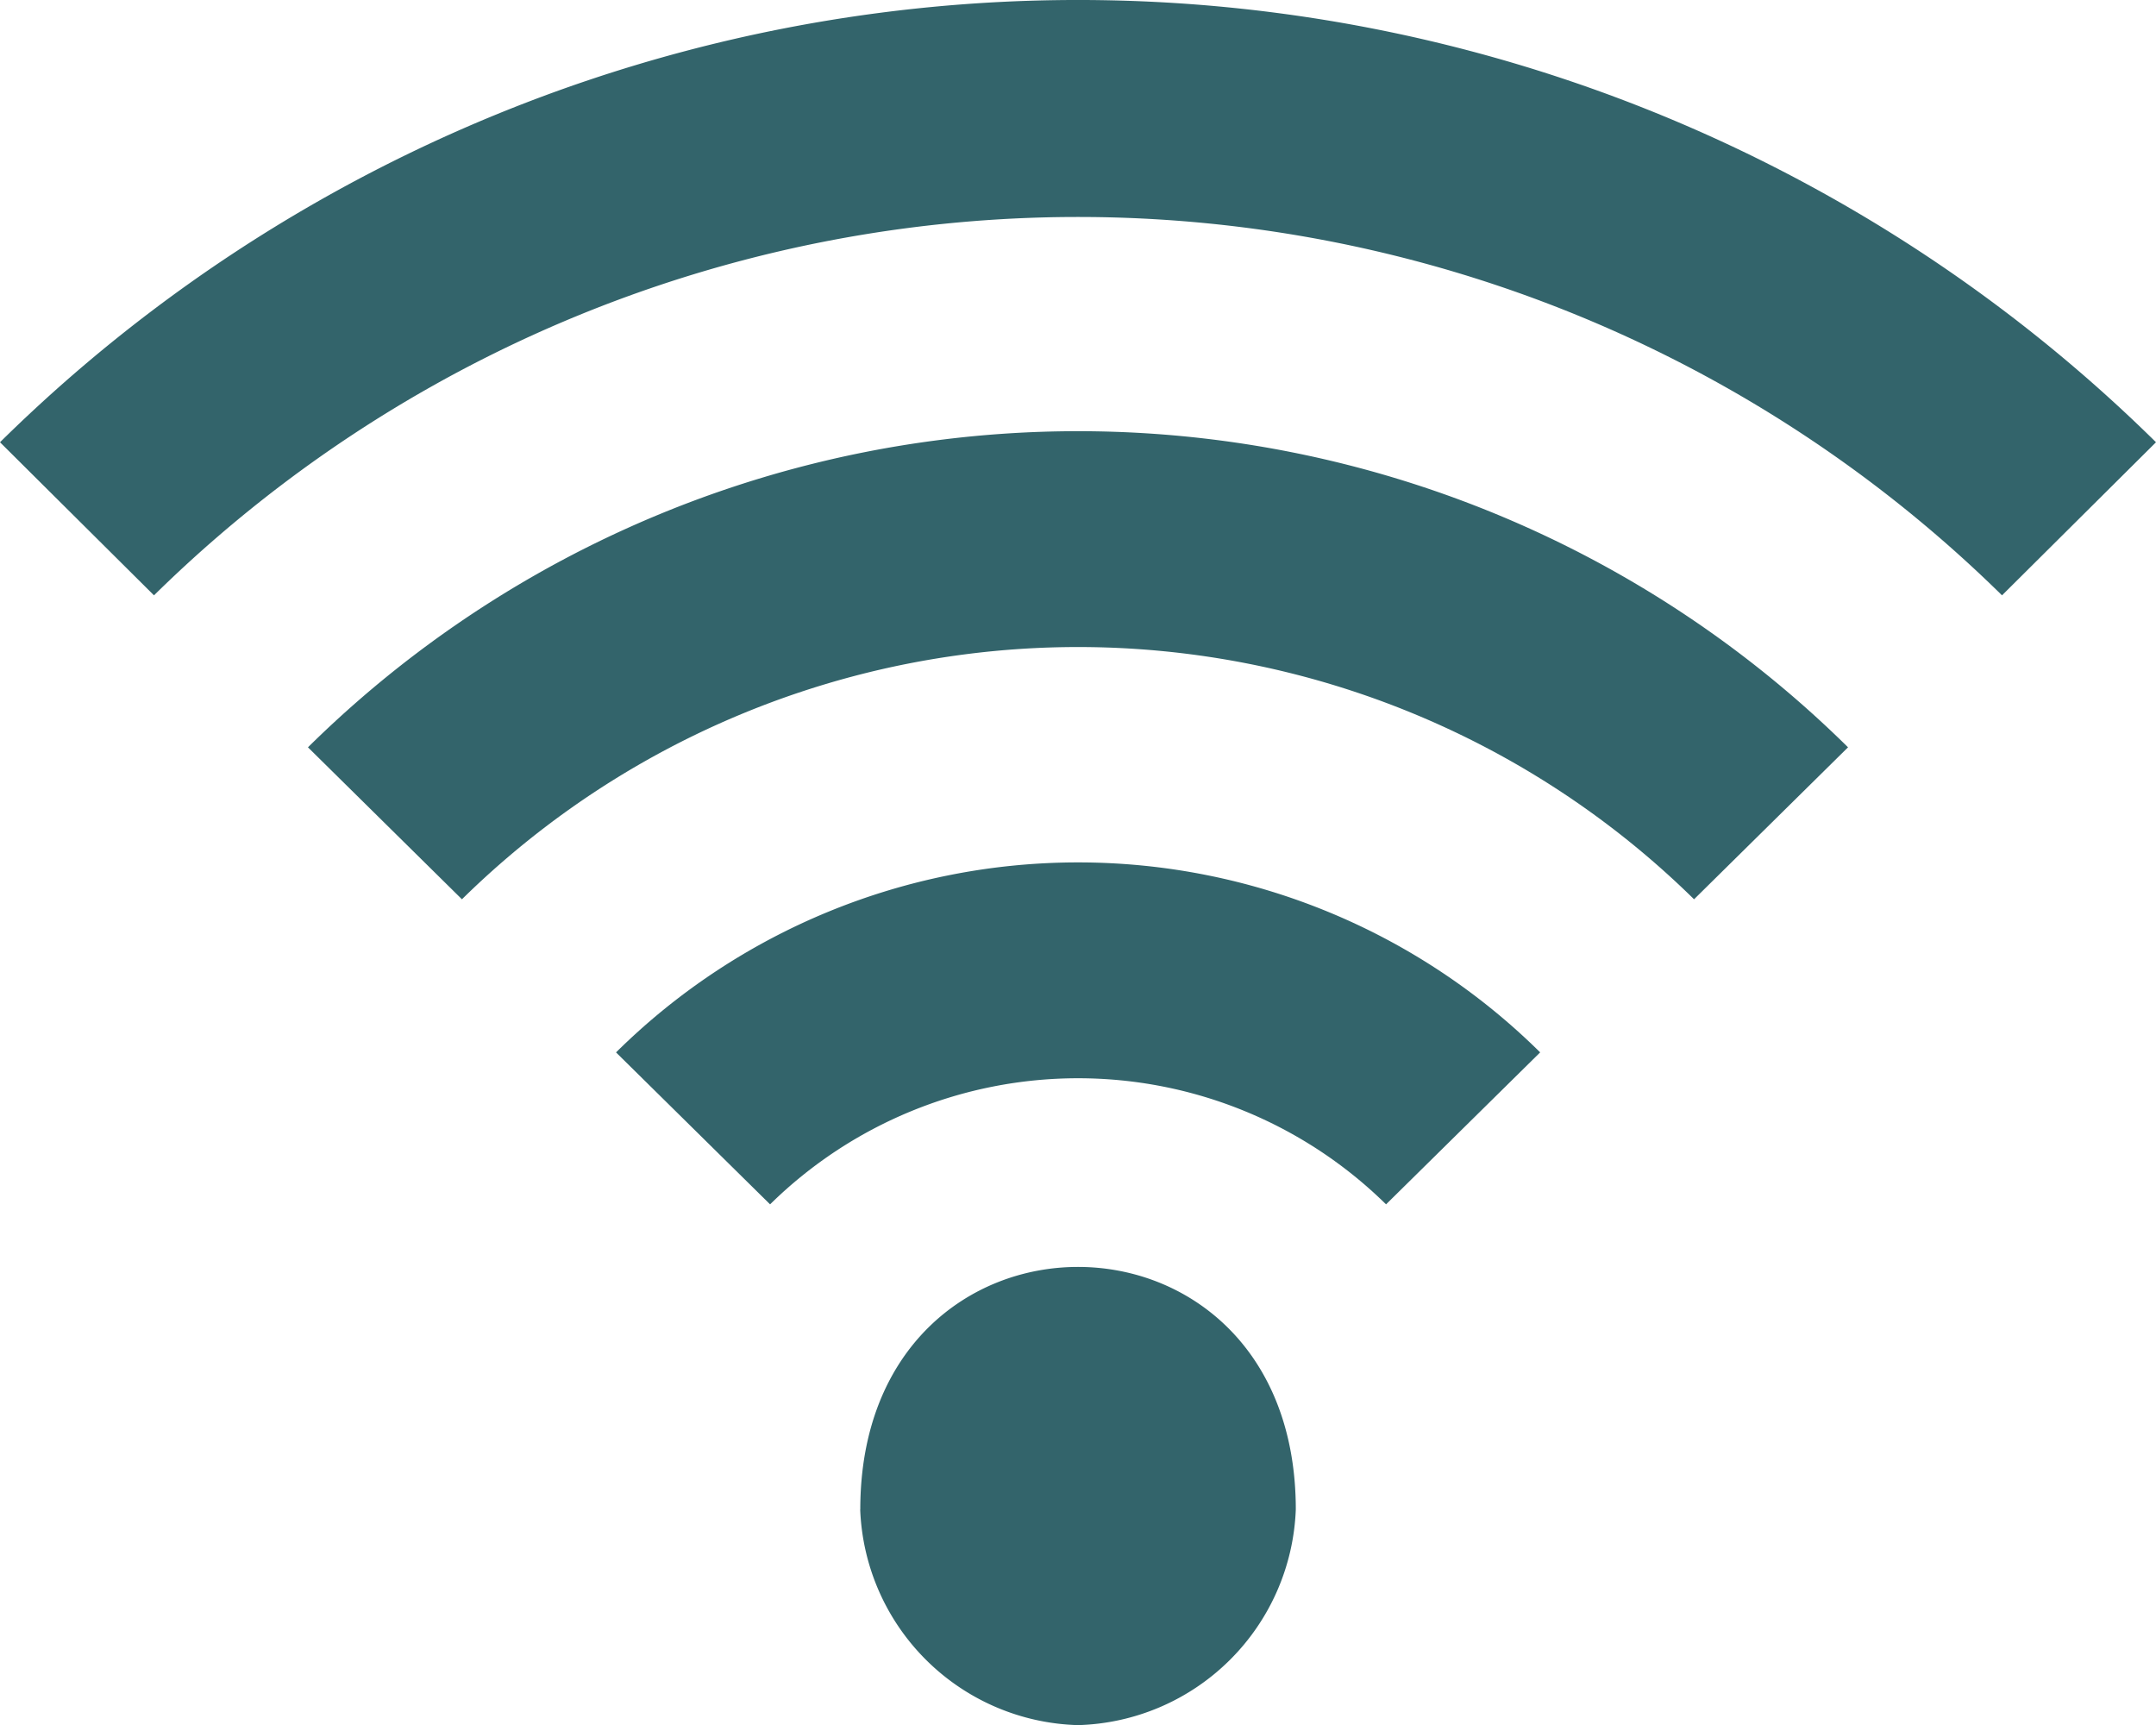
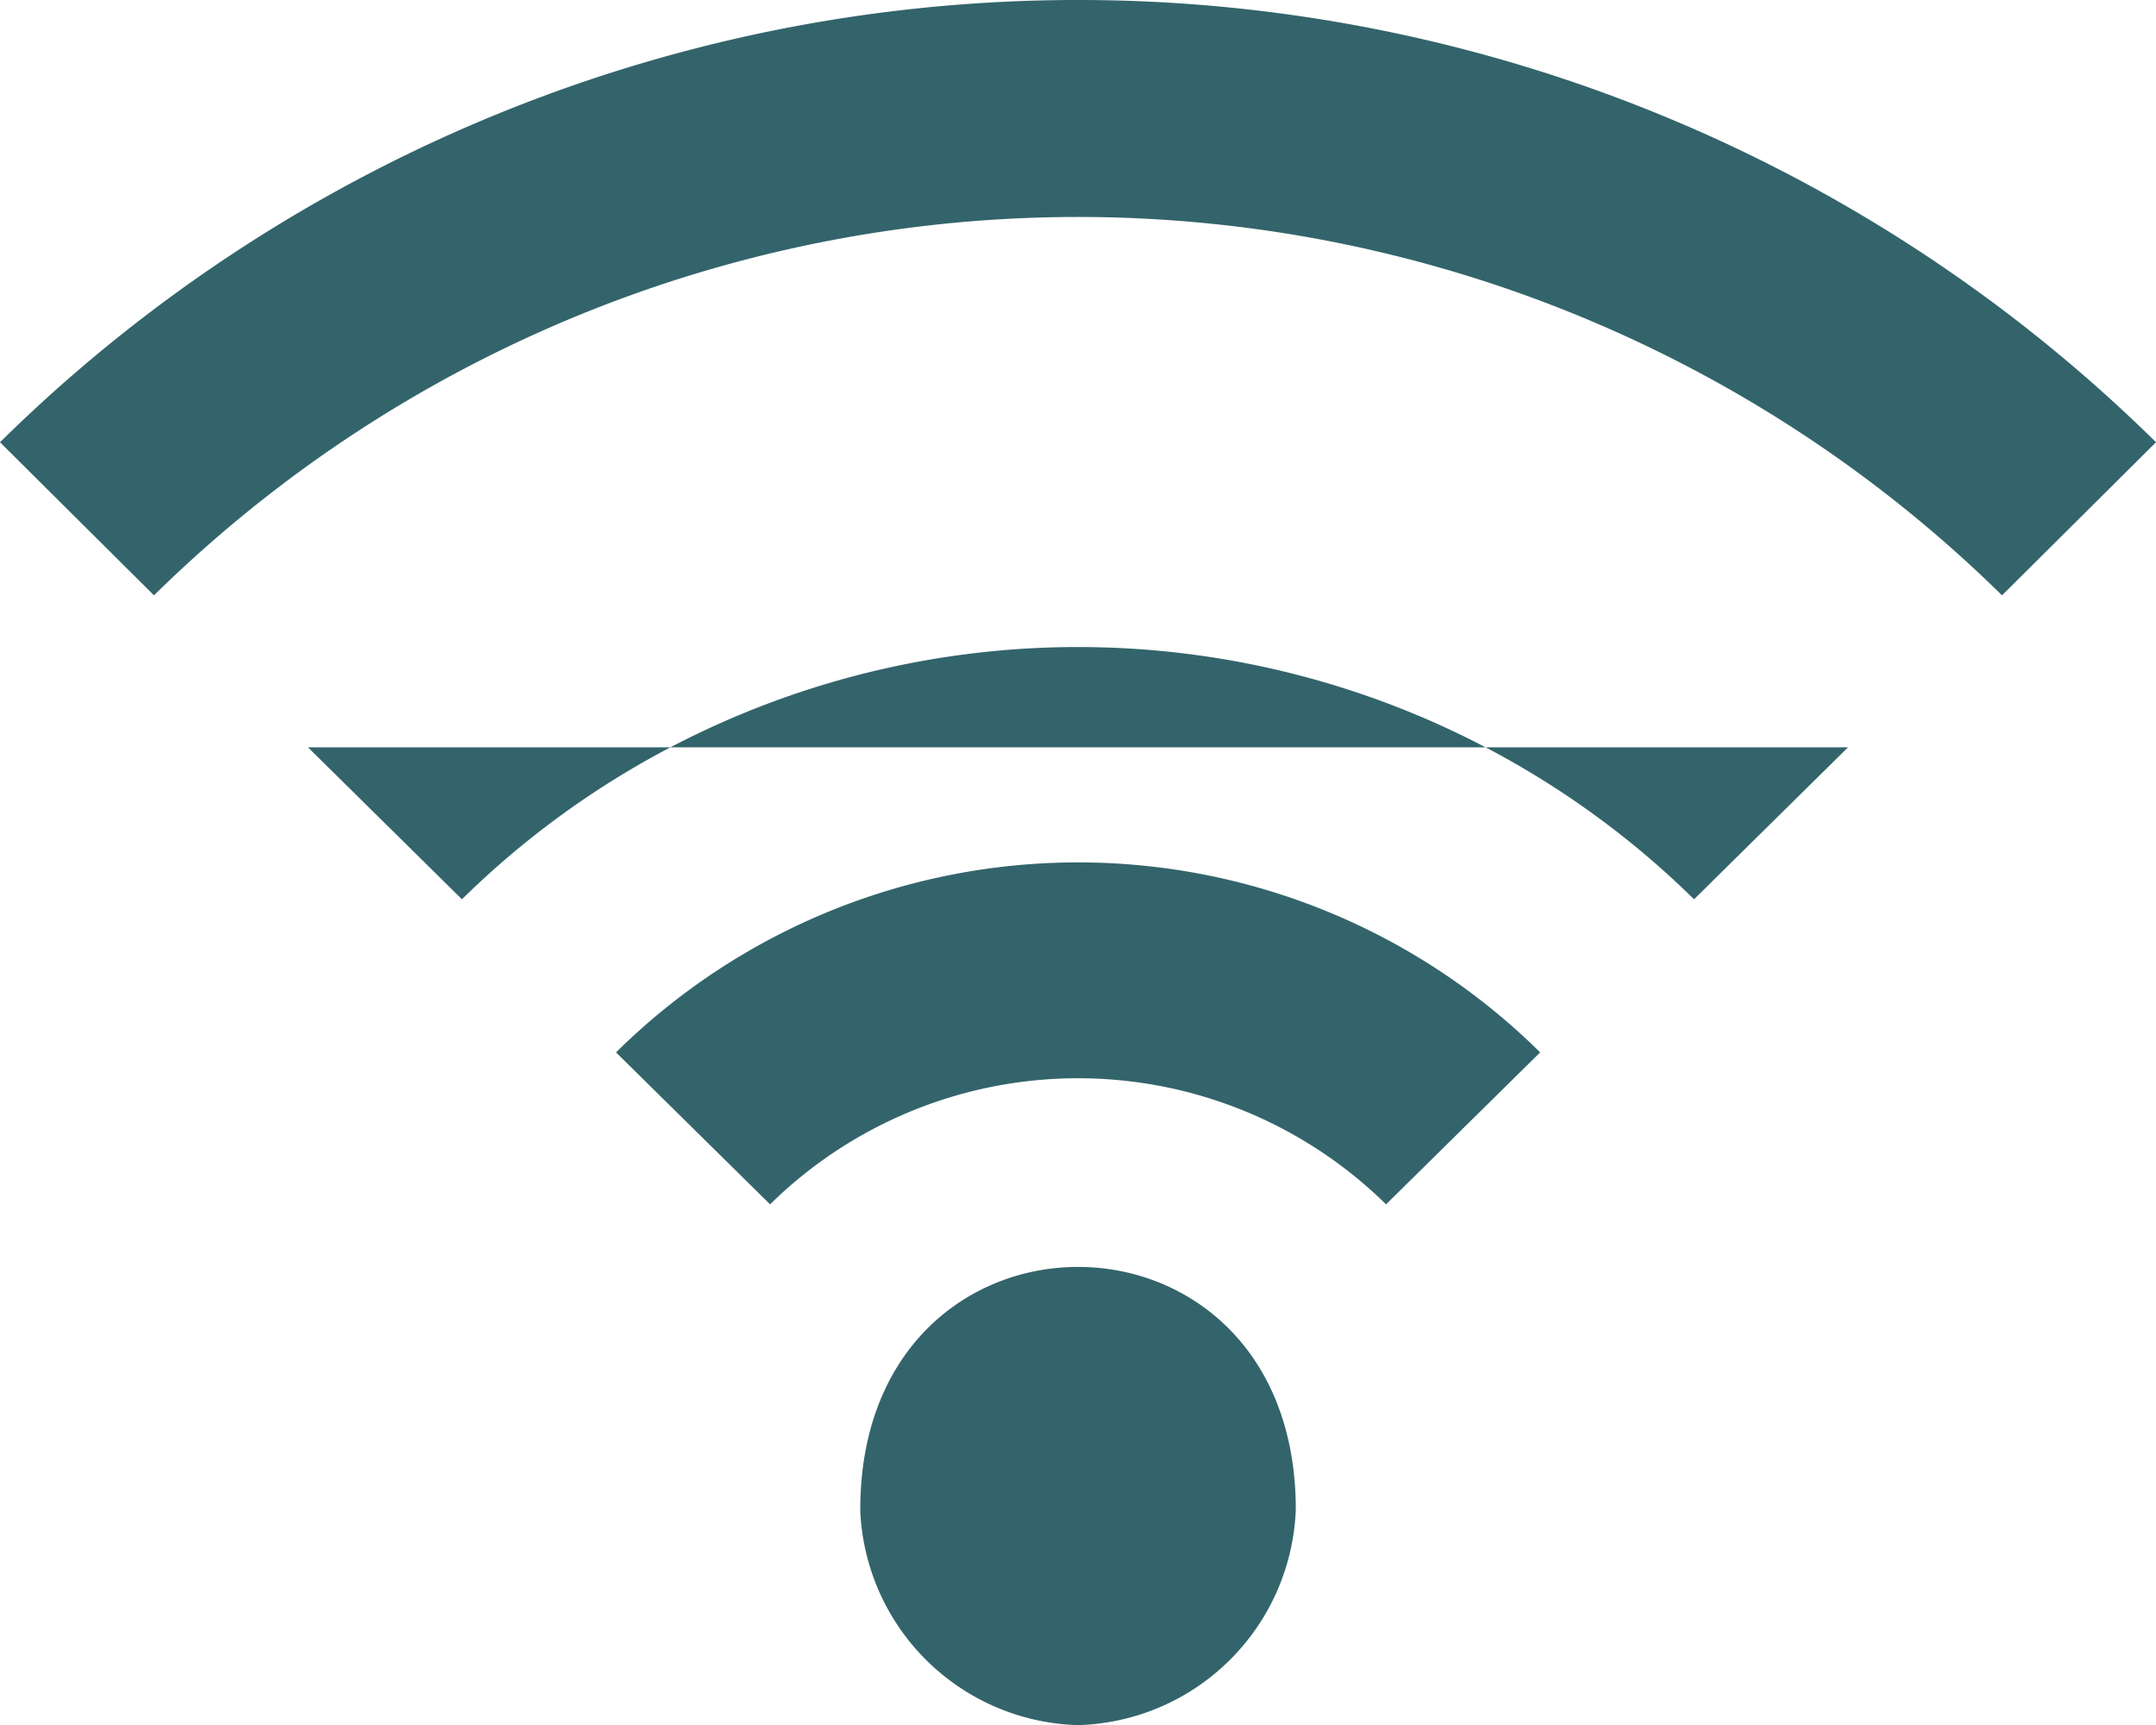
<svg xmlns="http://www.w3.org/2000/svg" width="50" height="40" viewBox="0 0 50 40">
  <g id="Page-1" transform="translate(0 0.002)">
    <g id="Dribbble-Light-Preview" transform="translate(0 -0.002)">
      <g id="icons">
-         <path id="wifi-_1018_" data-name="wifi-[#1018]" d="M23.949,3556A5.2,5.2,0,0,0,29,3561a5.2,5.2,0,0,0,5.051-5c0-7.5-10.1-7.5-10.1,0m-5.665-10.6,3.573,3.524a10.185,10.185,0,0,1,14.285,0l3.574-3.524a15.235,15.235,0,0,0-21.431,0M4,3531.252l3.571,3.55a30.556,30.556,0,0,1,42.858,0l3.571-3.55a35.6,35.6,0,0,0-50,0m42.858,7.074-3.571,3.524a20.373,20.373,0,0,0-28.574,0l-3.571-3.524a25.418,25.418,0,0,1,35.716,0" transform="translate(-4 -3520.997)" fill="#33646b" fill-rule="evenodd" />
+         <path id="wifi-_1018_" data-name="wifi-[#1018]" d="M23.949,3556A5.2,5.2,0,0,0,29,3561a5.2,5.2,0,0,0,5.051-5c0-7.5-10.1-7.5-10.1,0m-5.665-10.6,3.573,3.524a10.185,10.185,0,0,1,14.285,0l3.574-3.524a15.235,15.235,0,0,0-21.431,0M4,3531.252l3.571,3.55a30.556,30.556,0,0,1,42.858,0l3.571-3.55a35.6,35.6,0,0,0-50,0m42.858,7.074-3.571,3.524a20.373,20.373,0,0,0-28.574,0l-3.571-3.524" transform="translate(-4 -3520.997)" fill="#33646b" fill-rule="evenodd" />
      </g>
    </g>
  </g>
</svg>